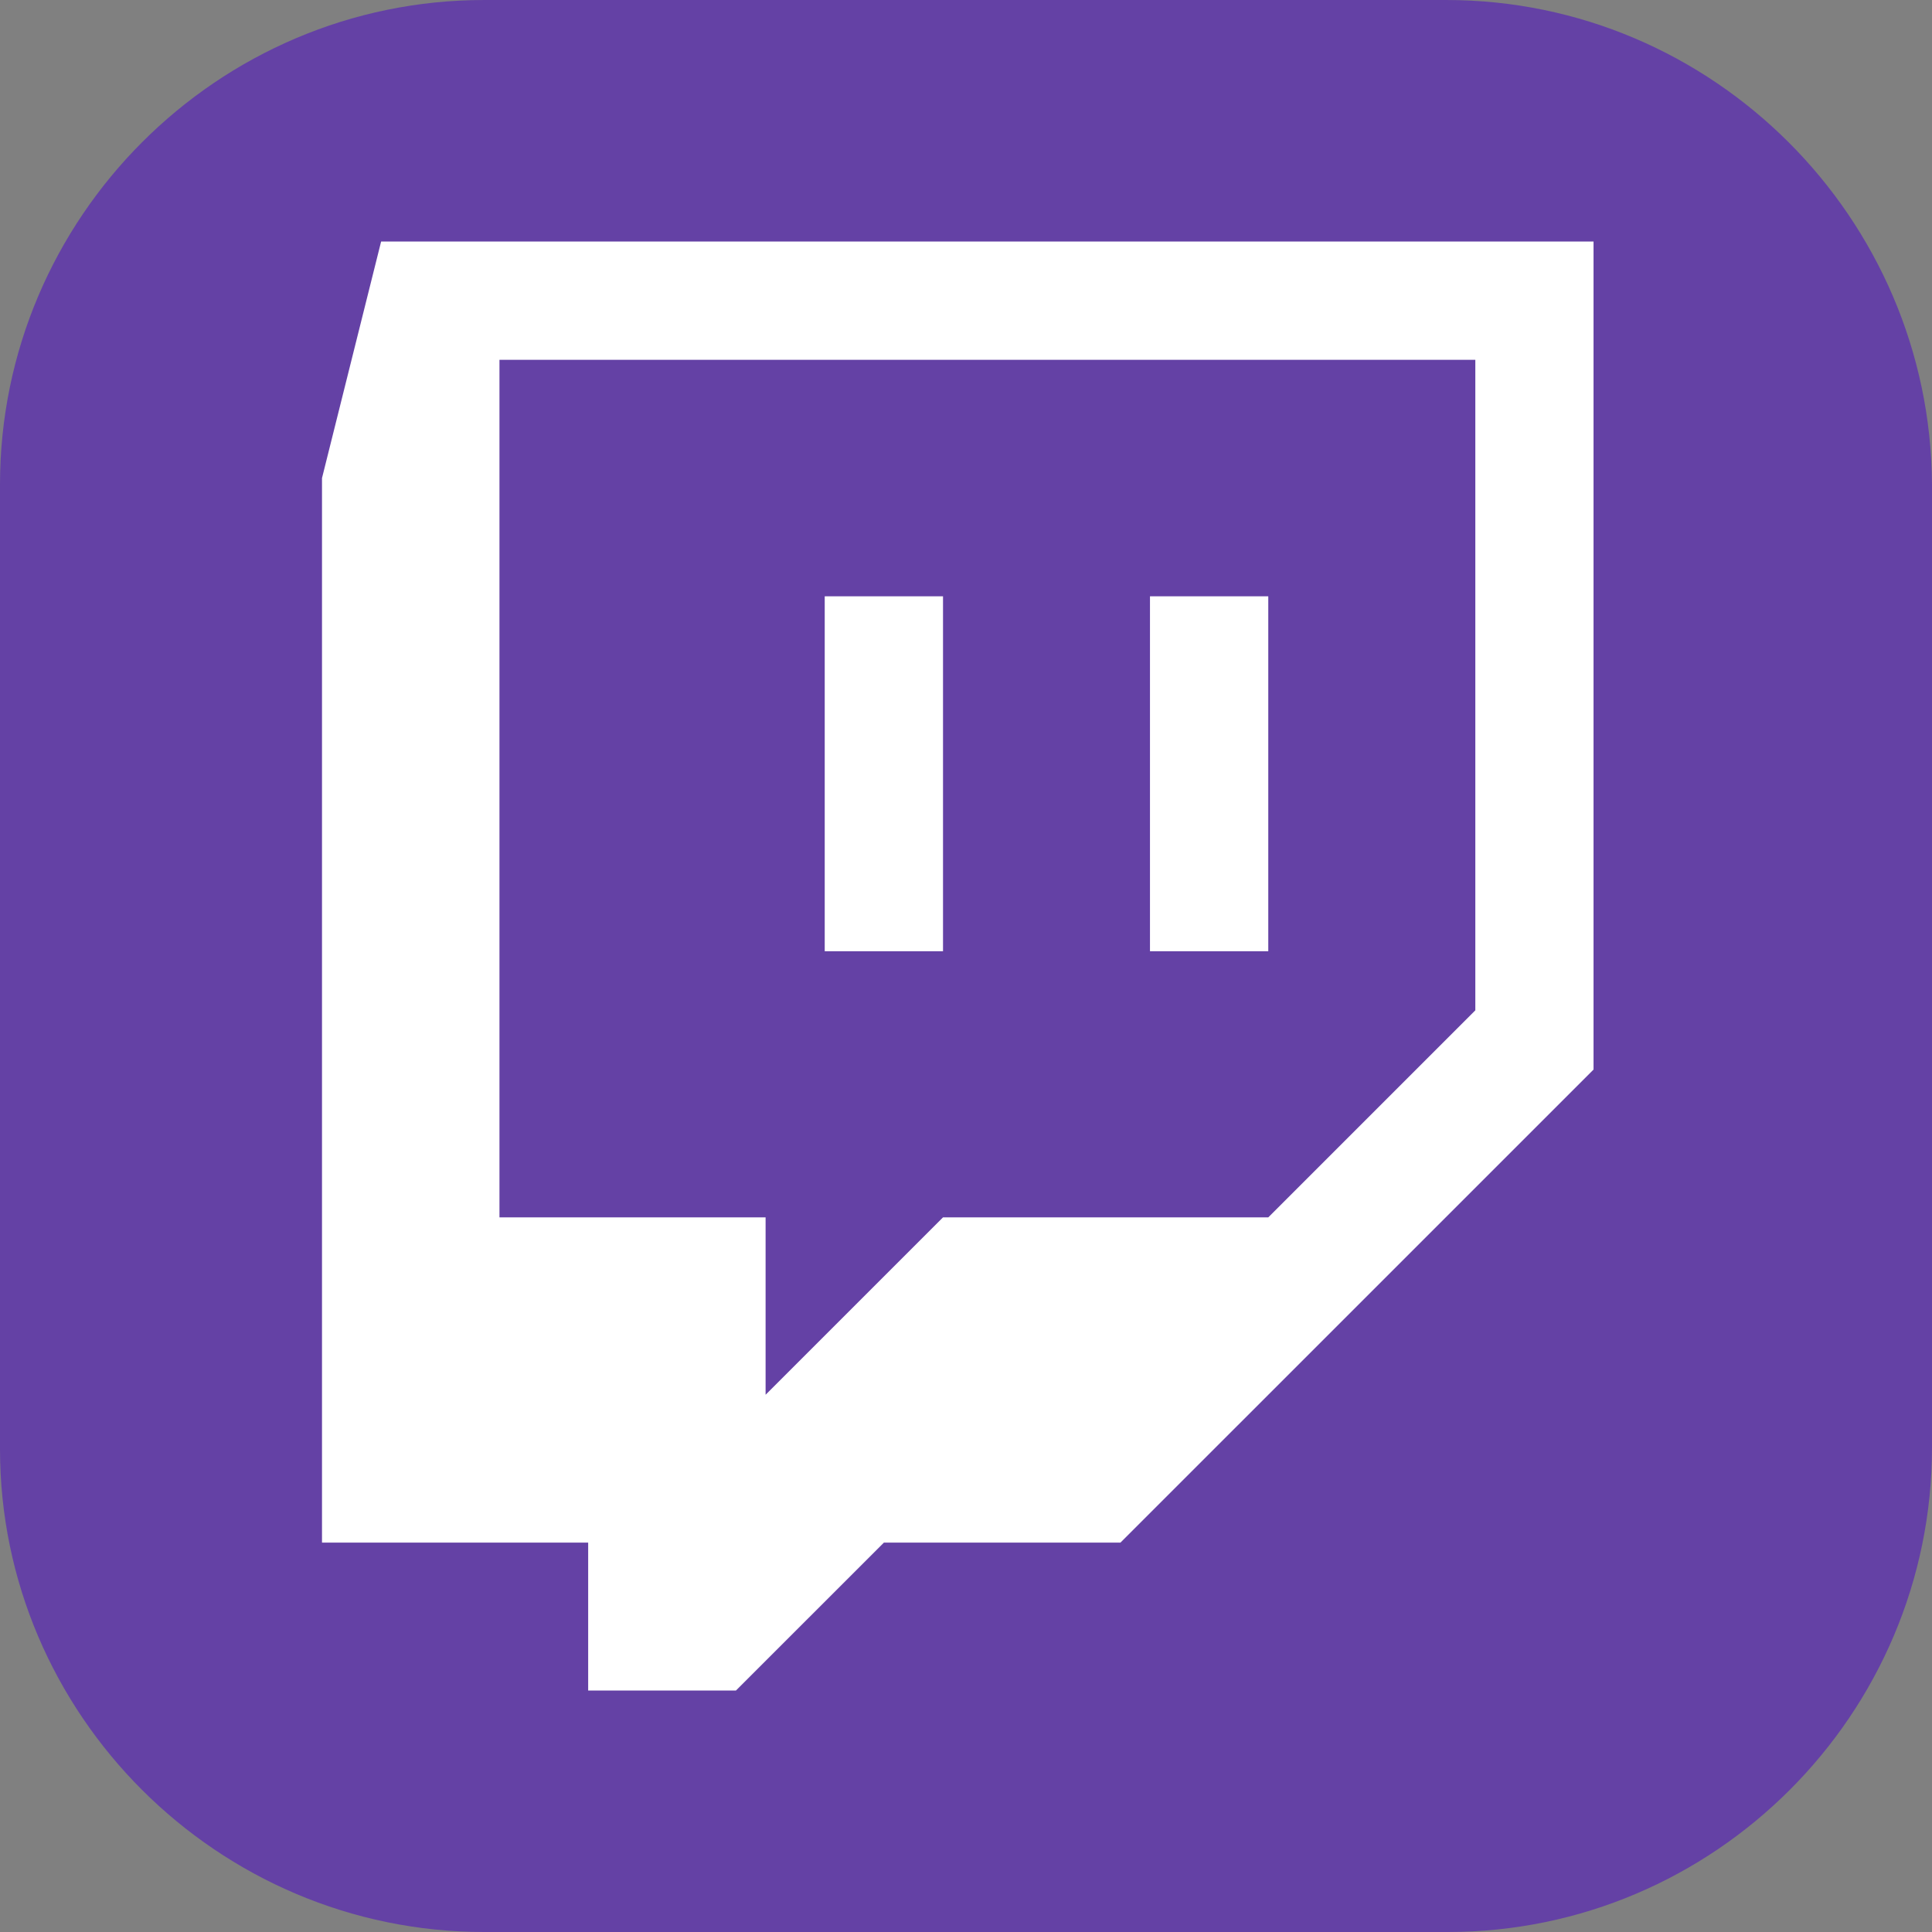
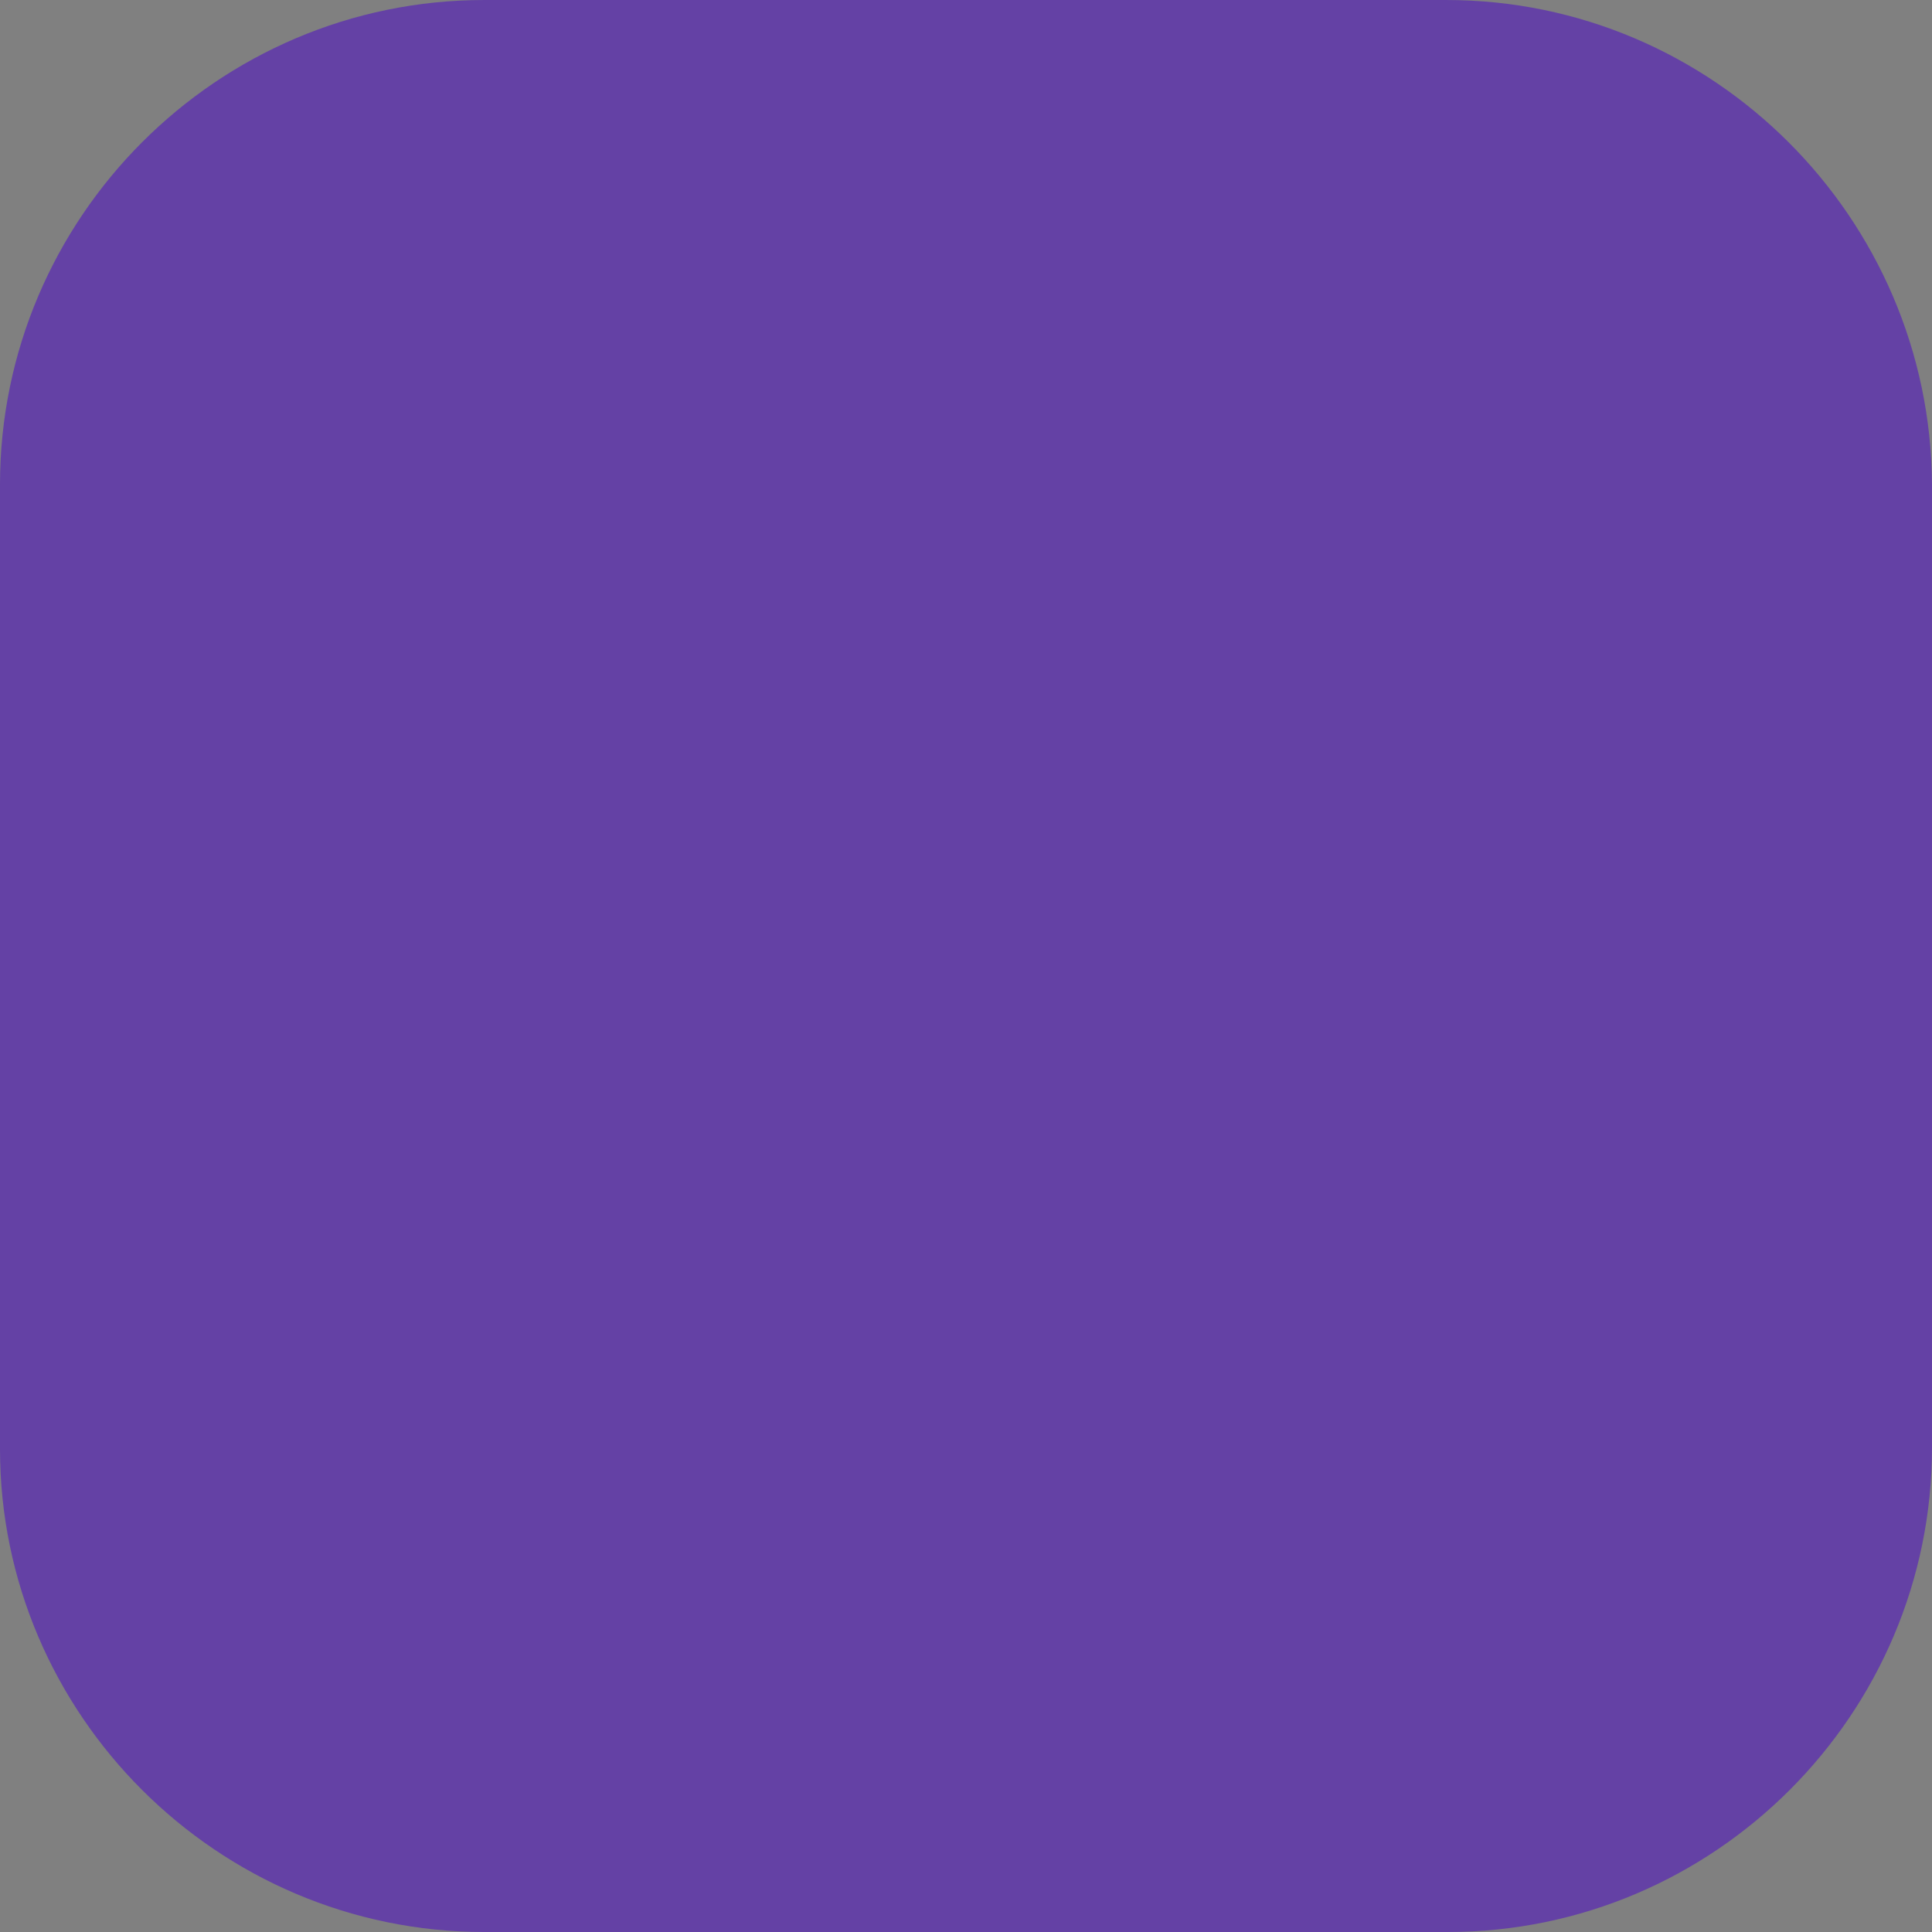
<svg xmlns="http://www.w3.org/2000/svg" width="48" height="48" viewBox="0 0 48 48" fill="none">
  <rect x="0" y="0" width="48" height="48" fill="#808080" stroke="none" />
  <path d="M12.029 6.00815e-05H35.933C42.557 6.00815e-05 47.962 5.41 48 12.038V35.962C48 42.59 42.595 48 35.971 48H12.029C5.405 48 0 42.59 0 36V12.038C0 5.41 5.405 6.00815e-05 12.029 6.00815e-05Z" fill="#6441A5" />
  <g clip-path="url(#clip0_1402_22146)">
-     <path fill-rule="evenodd" clip-rule="evenodd" d="M36.654 25.101L31.51 30.245H23.429L19.021 34.652V30.245H12.409V8.939H36.654V25.101ZM9.469 6L8 11.878V38.326H14.613V42H18.285L21.96 38.326H27.837L39.591 26.573V6H9.469Z" fill="white" />
-     <path fill-rule="evenodd" clip-rule="evenodd" d="M20.49 23.633H23.429V14.815H20.49V23.633ZM28.571 23.633H31.51V14.815H28.571V23.633Z" fill="white" />
-   </g>
+     </g>
  <defs>
    <clipPath id="clip0_1402_22146">
-       <rect width="31.591" height="36" fill="white" transform="translate(8 6)" />
-     </clipPath>
+       </clipPath>
  </defs>
</svg>